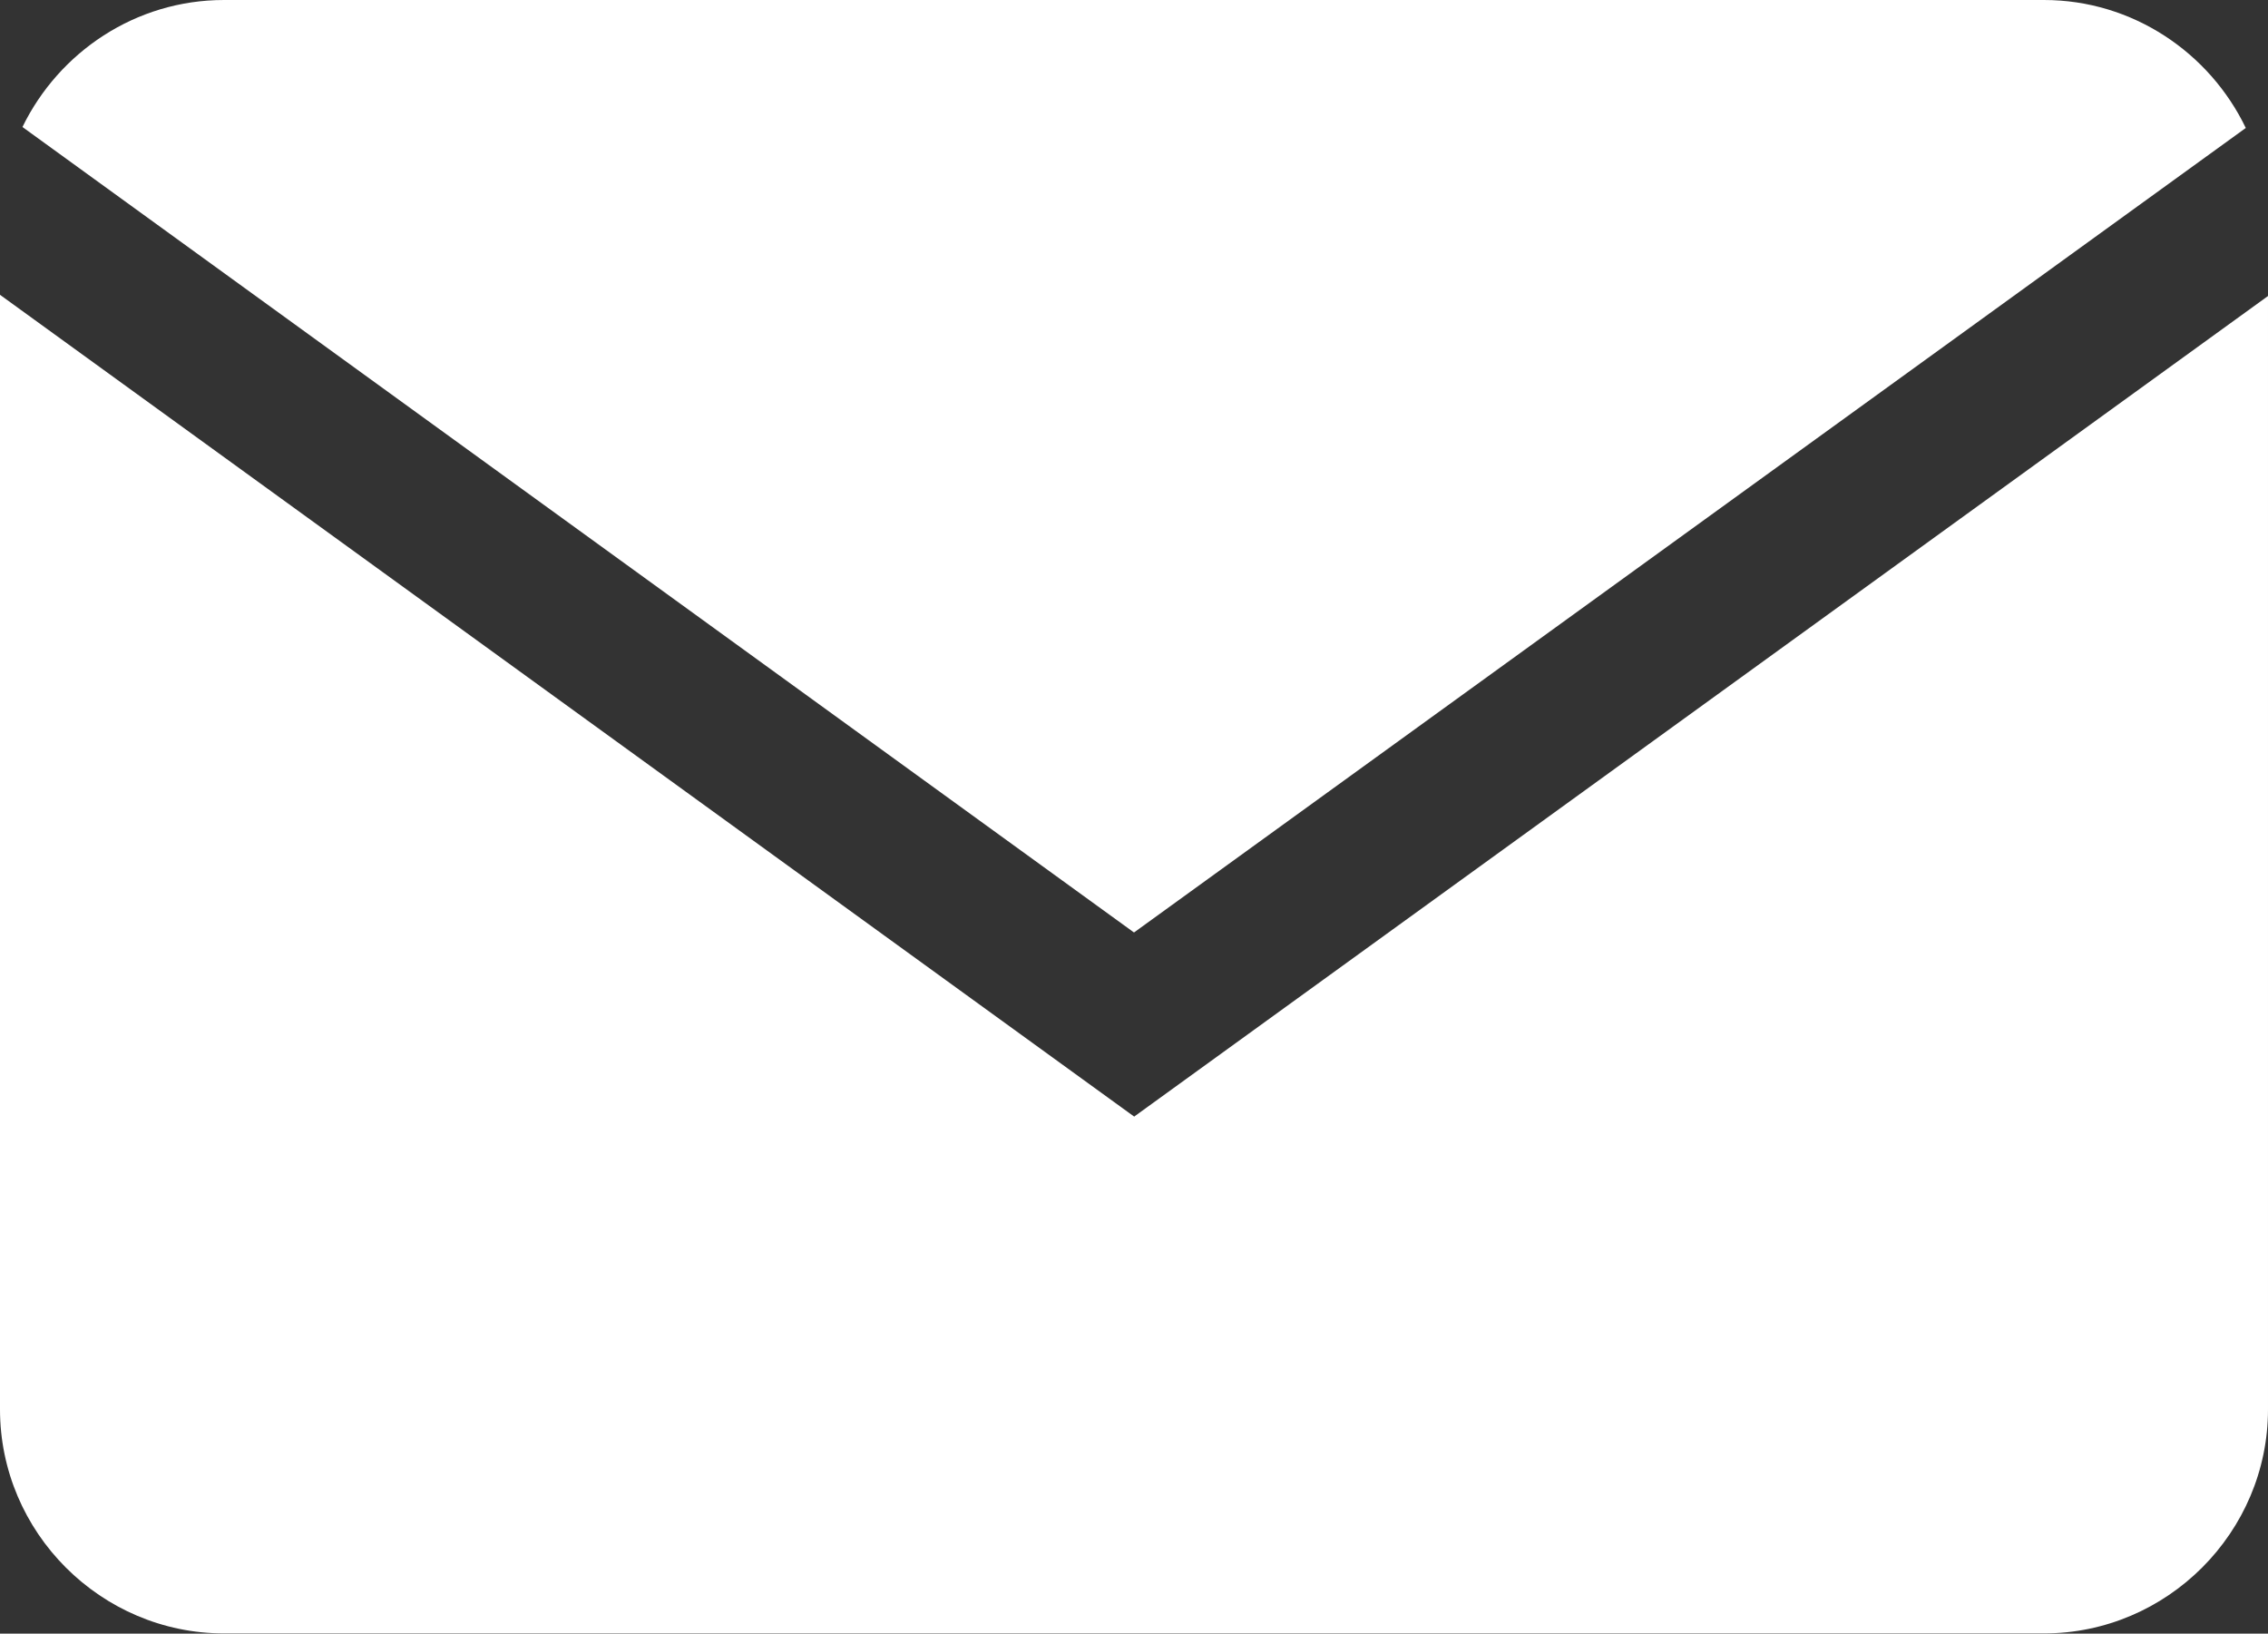
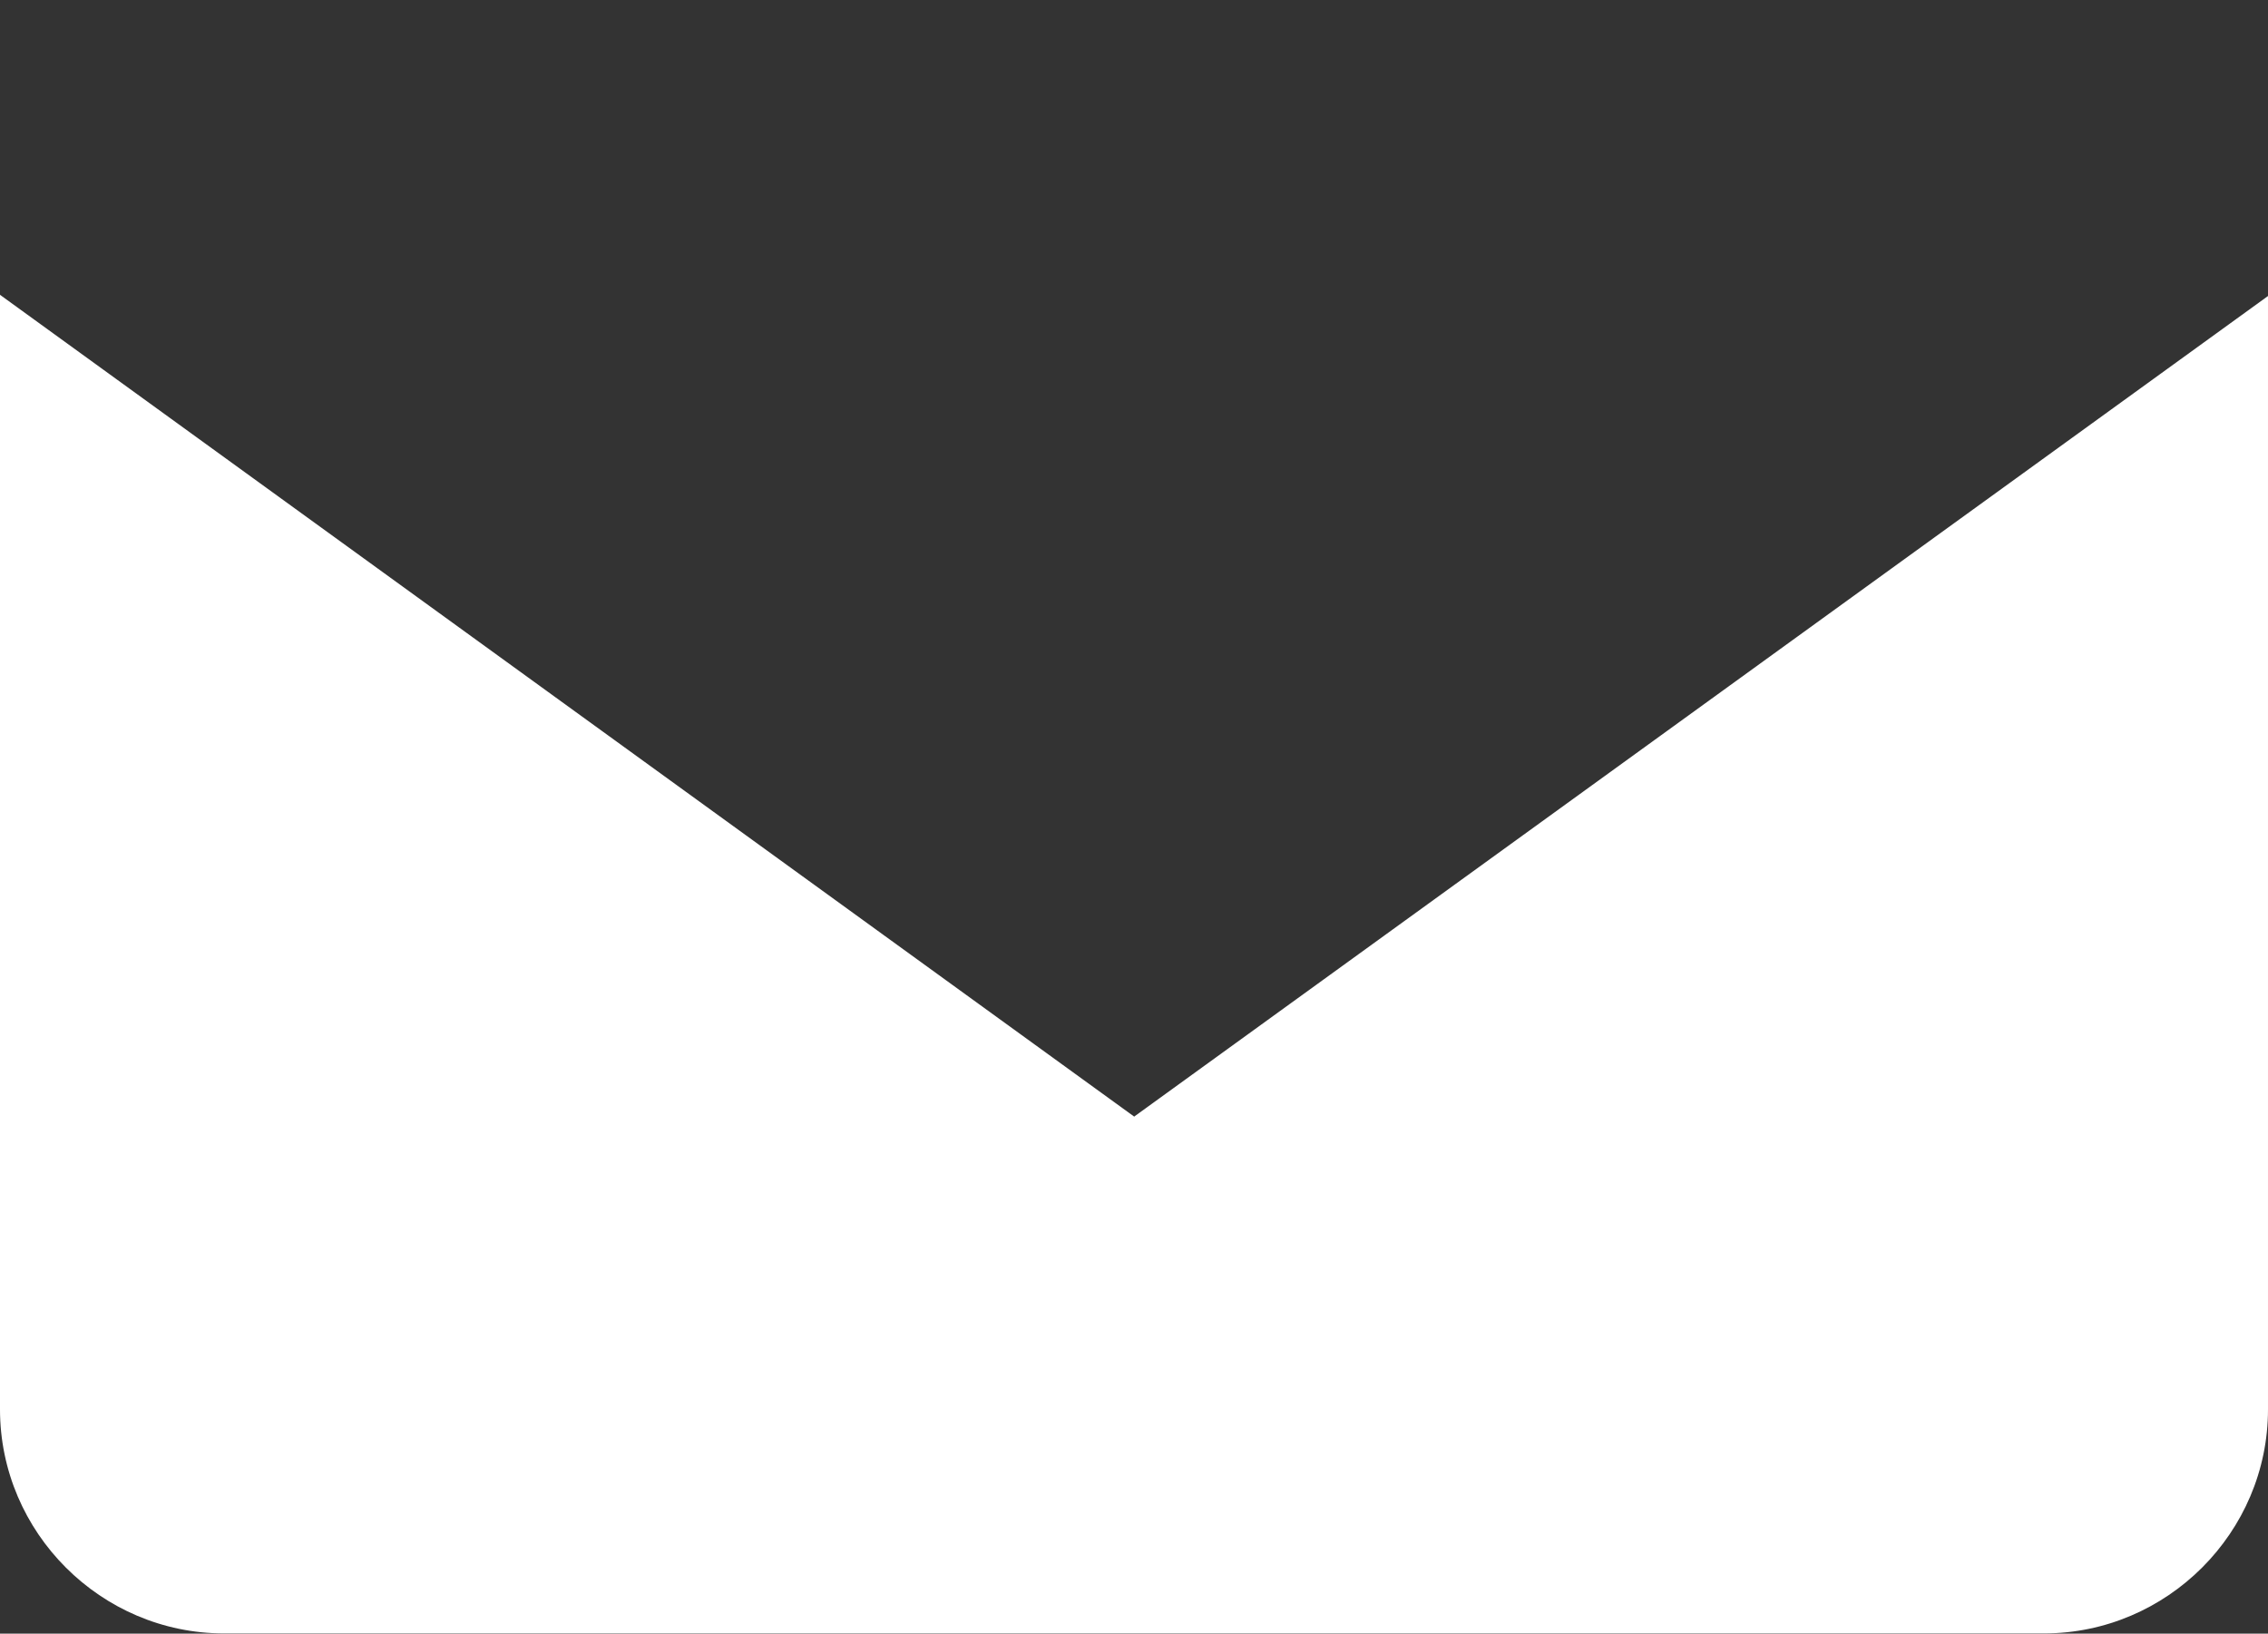
<svg xmlns="http://www.w3.org/2000/svg" id="_レイヤー_2" data-name="レイヤー 2" viewBox="0 0 93.94 67.66">
  <rect x="0" y="0" width="93.94" height="67.66" fill="#333333" stroke="none" />
  <defs>
    <style>
      .cls-1 {
        fill: #fff;
      }
    </style>
  </defs>
  <g id="Calque_1" data-name="Calque 1">
    <g>
      <path class="cls-1" d="M46.97,46.24L0,12.21v46.16c0,5.1,4.18,9.28,9.28,9.28h75.38c5.1,0,9.28-4.18,9.28-9.28V12.26l-46.97,33.99Z" />
-       <path class="cls-1" d="M46.97,38.62L93.02,5.3c-1.5-3.12-4.69-5.3-8.36-5.3H9.28C5.61,0,2.44,2.16.93,5.26l46.04,33.36Z" />
    </g>
  </g>
</svg>